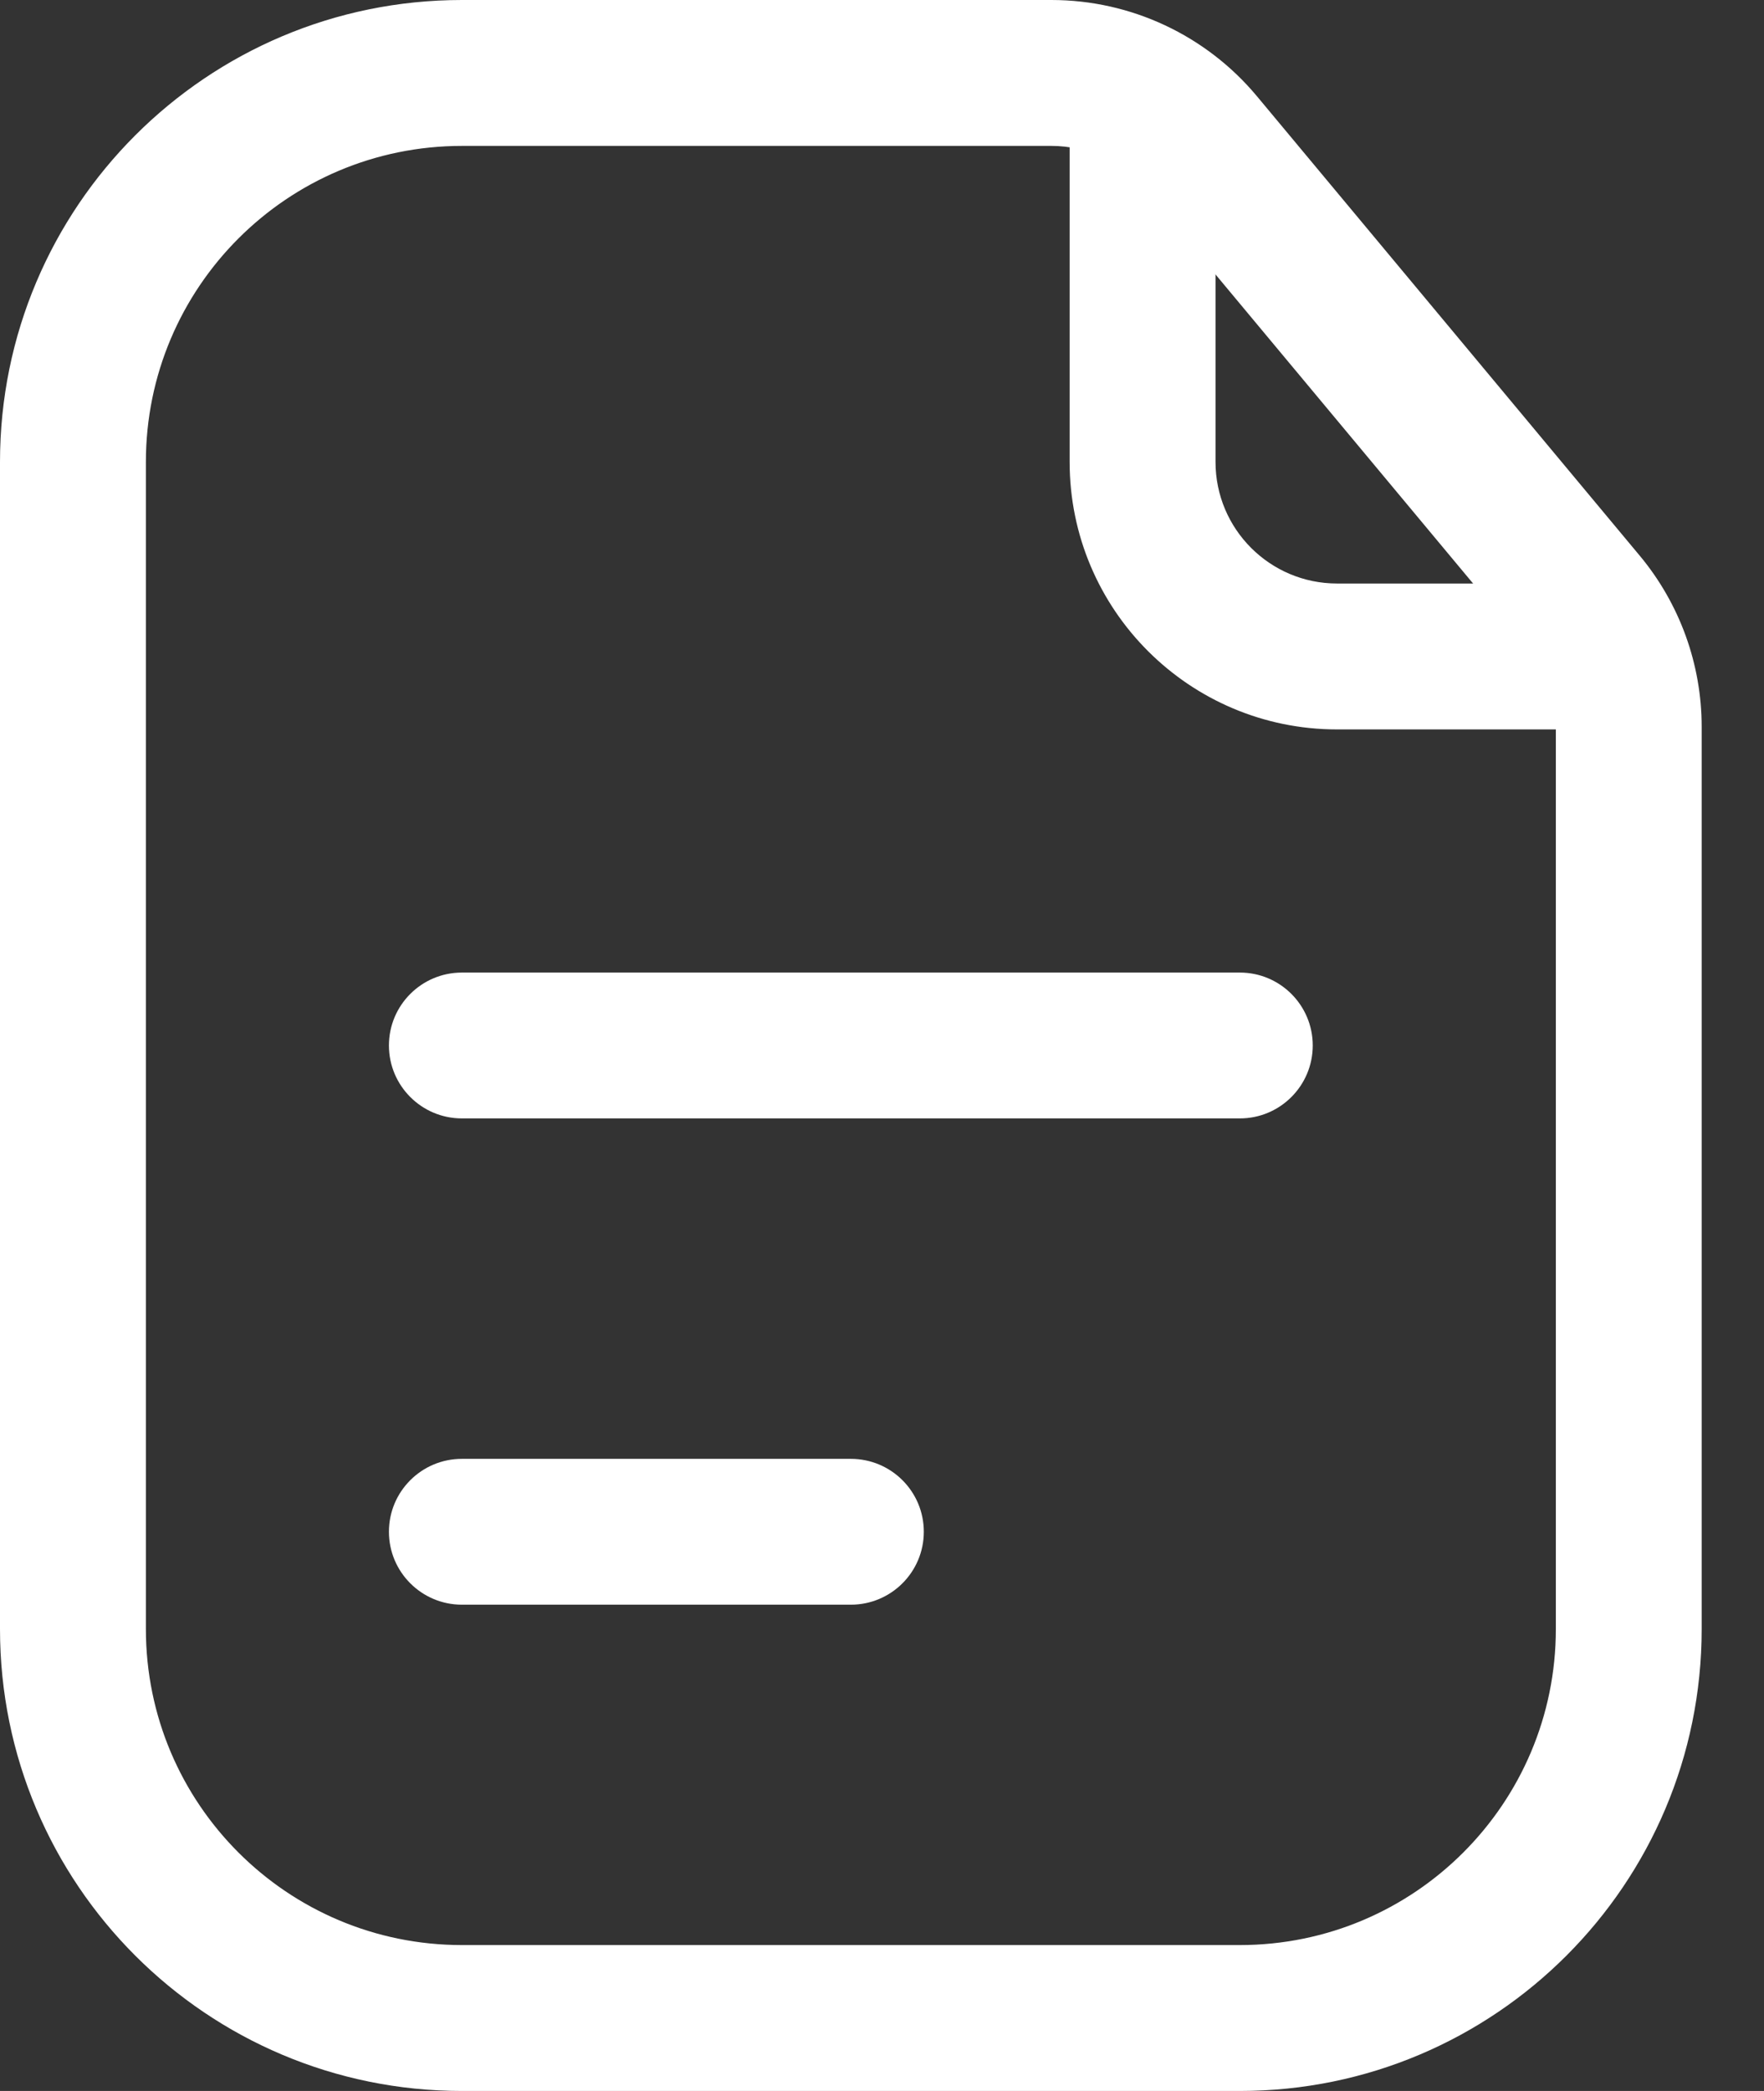
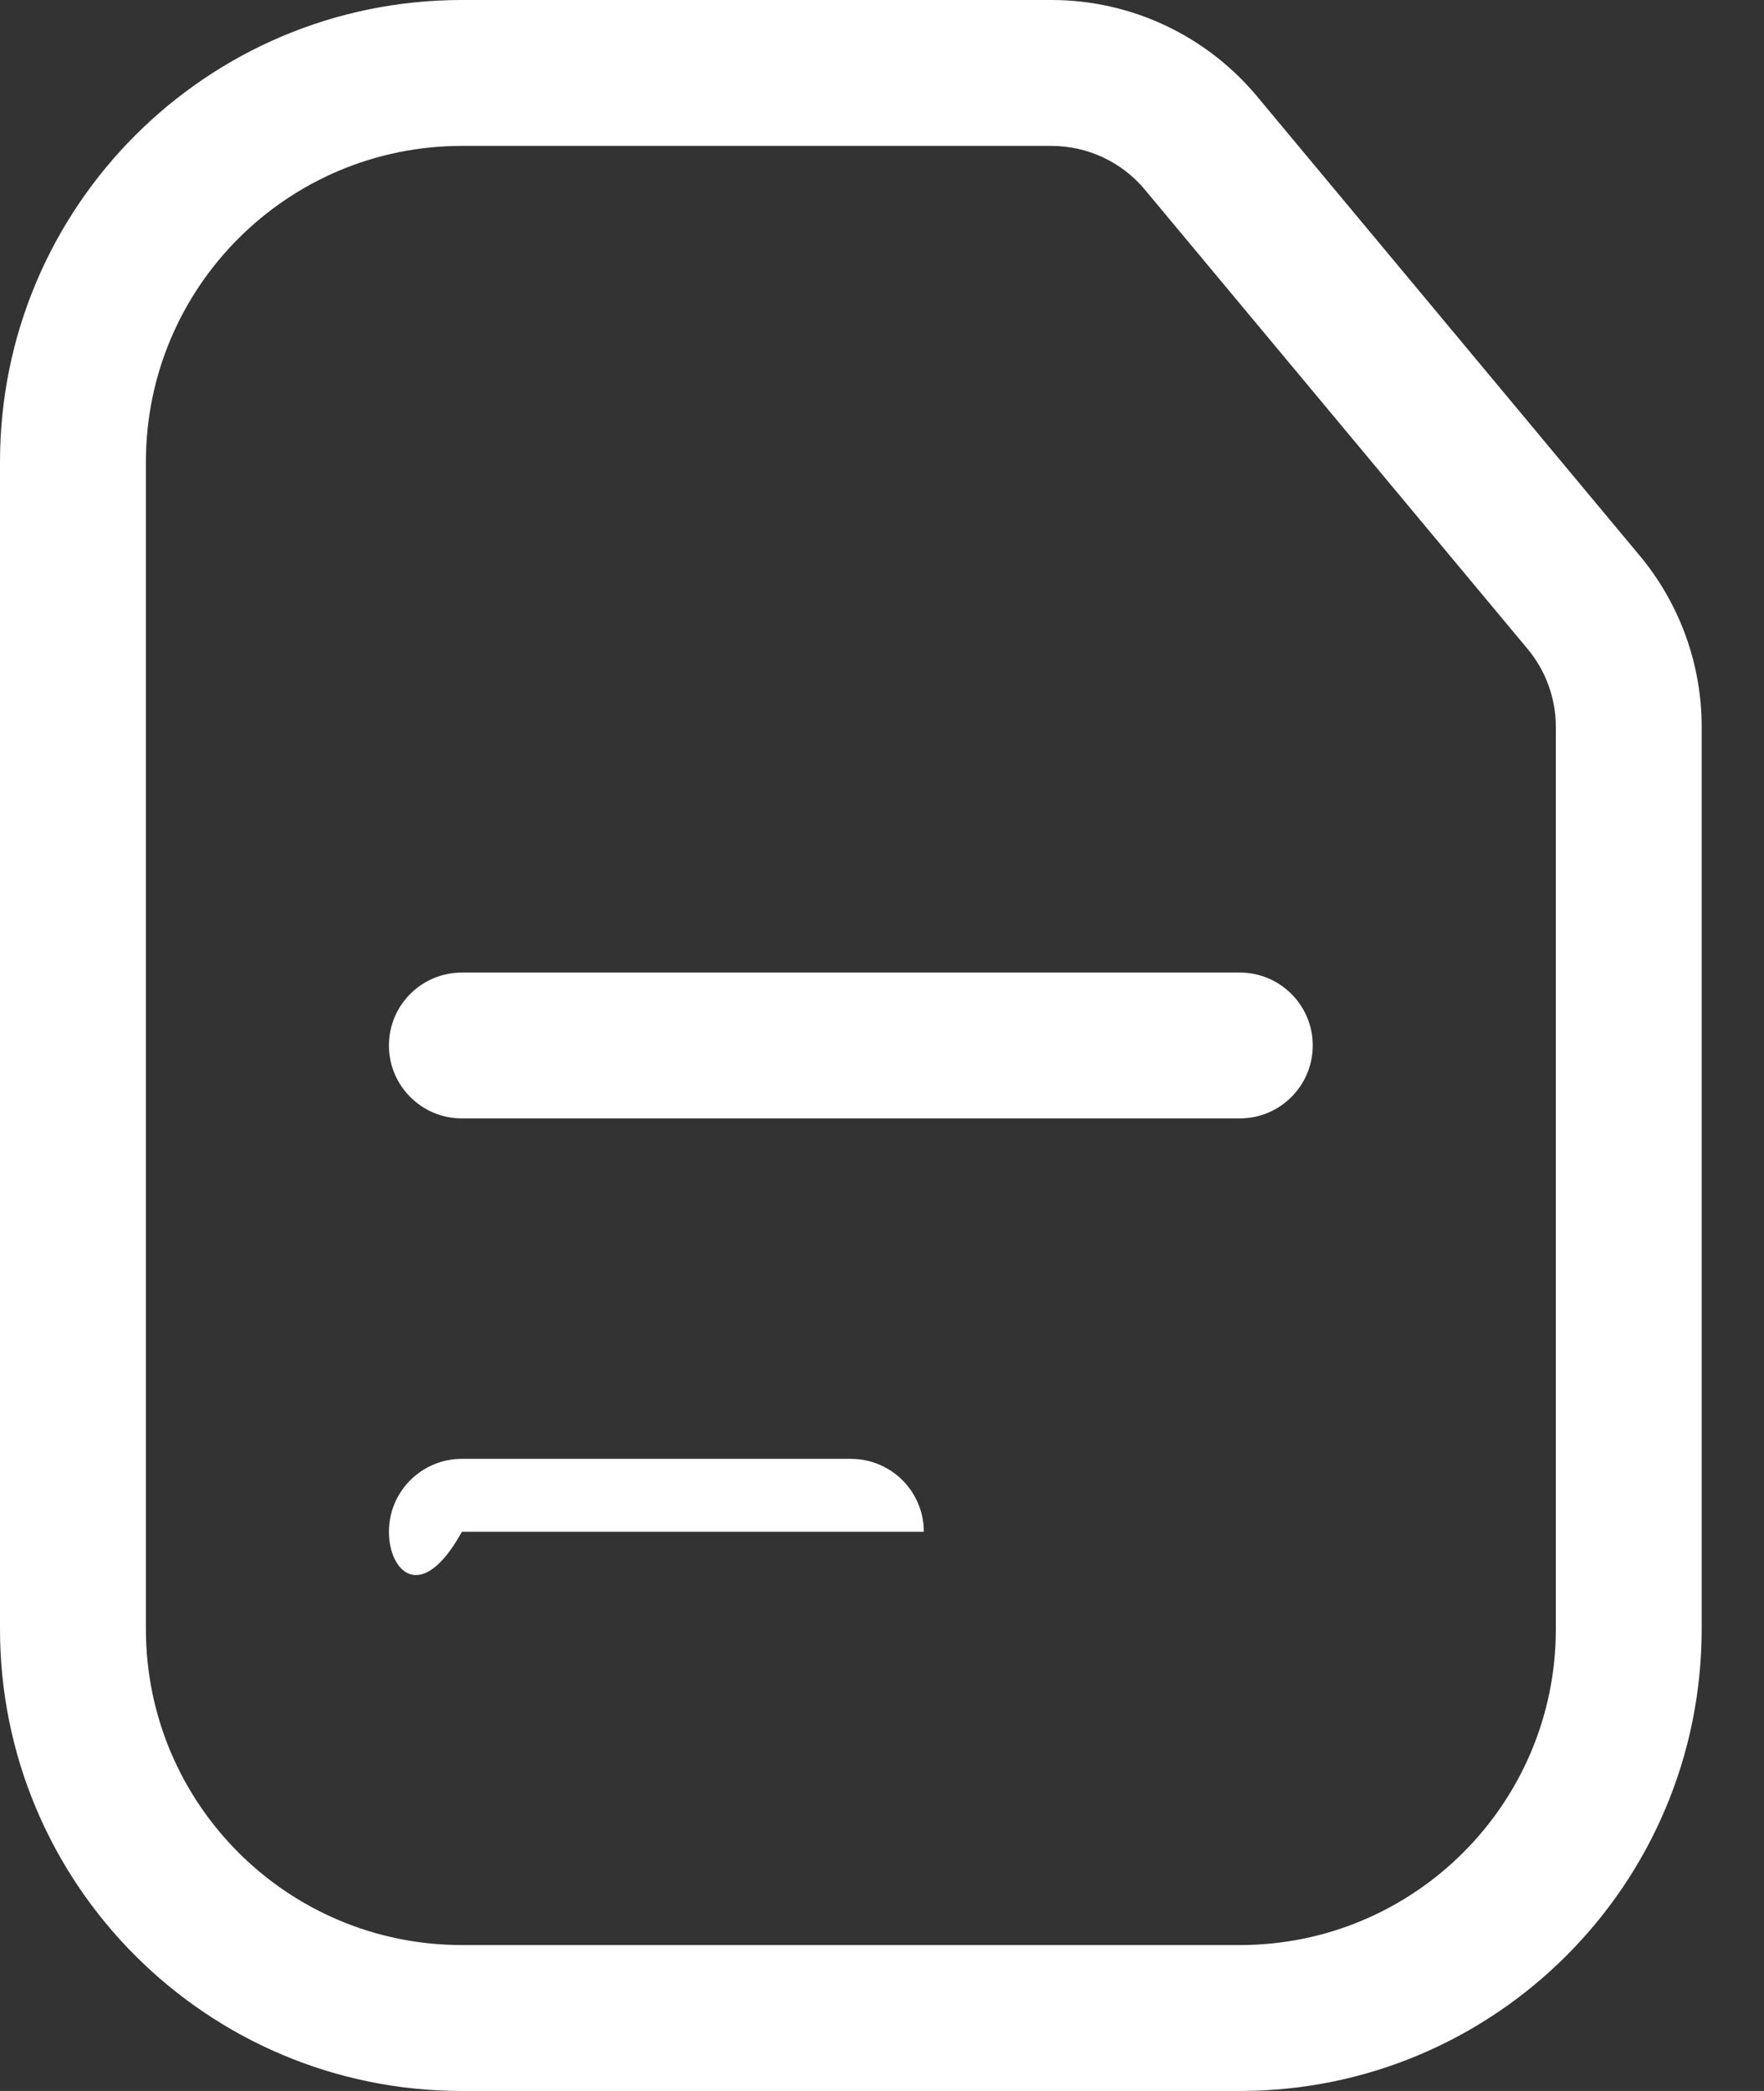
<svg xmlns="http://www.w3.org/2000/svg" width="27" height="32" viewBox="0 0 27 32" fill="none">
  <rect x="0" y="0" width="27" height="32" fill="#333333" stroke="none" />
  <path fill-rule="evenodd" clip-rule="evenodd" d="M7.07 2.233C4.398 2.233 2.233 4.398 2.233 7.07V24.93C2.233 27.602 4.398 29.767 7.07 29.767H18.977C21.648 29.767 23.814 27.602 23.814 24.93V11.124C23.814 10.689 23.661 10.268 23.383 9.933L17.523 2.902C17.17 2.478 16.646 2.233 16.094 2.233H7.07ZM0 7.07C0 3.165 3.165 0 7.07 0H16.094C17.309 0 18.461 0.54 19.239 1.473L25.098 8.504C25.711 9.24 26.046 10.167 26.046 11.124V24.93C26.046 28.835 22.881 32 18.977 32H7.07C3.165 32 0 28.835 0 24.93V7.07Z" fill="white" />
-   <path fill-rule="evenodd" clip-rule="evenodd" d="M17.488 0.744C18.105 0.744 18.605 1.244 18.605 1.86V7.07C18.605 8.097 19.438 8.93 20.465 8.93H24.186C24.802 8.93 25.302 9.43 25.302 10.046C25.302 10.663 24.802 11.163 24.186 11.163H20.465C18.205 11.163 16.372 9.33 16.372 7.07V1.86C16.372 1.244 16.872 0.744 17.488 0.744Z" fill="white" />
  <path fill-rule="evenodd" clip-rule="evenodd" d="M5.953 16C5.953 15.383 6.453 14.884 7.07 14.884H18.977C19.593 14.884 20.093 15.383 20.093 16C20.093 16.616 19.593 17.116 18.977 17.116H7.07C6.453 17.116 5.953 16.616 5.953 16Z" fill="white" />
-   <path fill-rule="evenodd" clip-rule="evenodd" d="M5.953 23.442C5.953 22.825 6.453 22.326 7.07 22.326H13.023C13.64 22.326 14.14 22.825 14.14 23.442C14.14 24.058 13.64 24.558 13.023 24.558H7.07C6.453 24.558 5.953 24.058 5.953 23.442Z" fill="white" />
+   <path fill-rule="evenodd" clip-rule="evenodd" d="M5.953 23.442C5.953 22.825 6.453 22.326 7.07 22.326H13.023C13.64 22.326 14.14 22.825 14.14 23.442H7.07C6.453 24.558 5.953 24.058 5.953 23.442Z" fill="white" />
</svg>